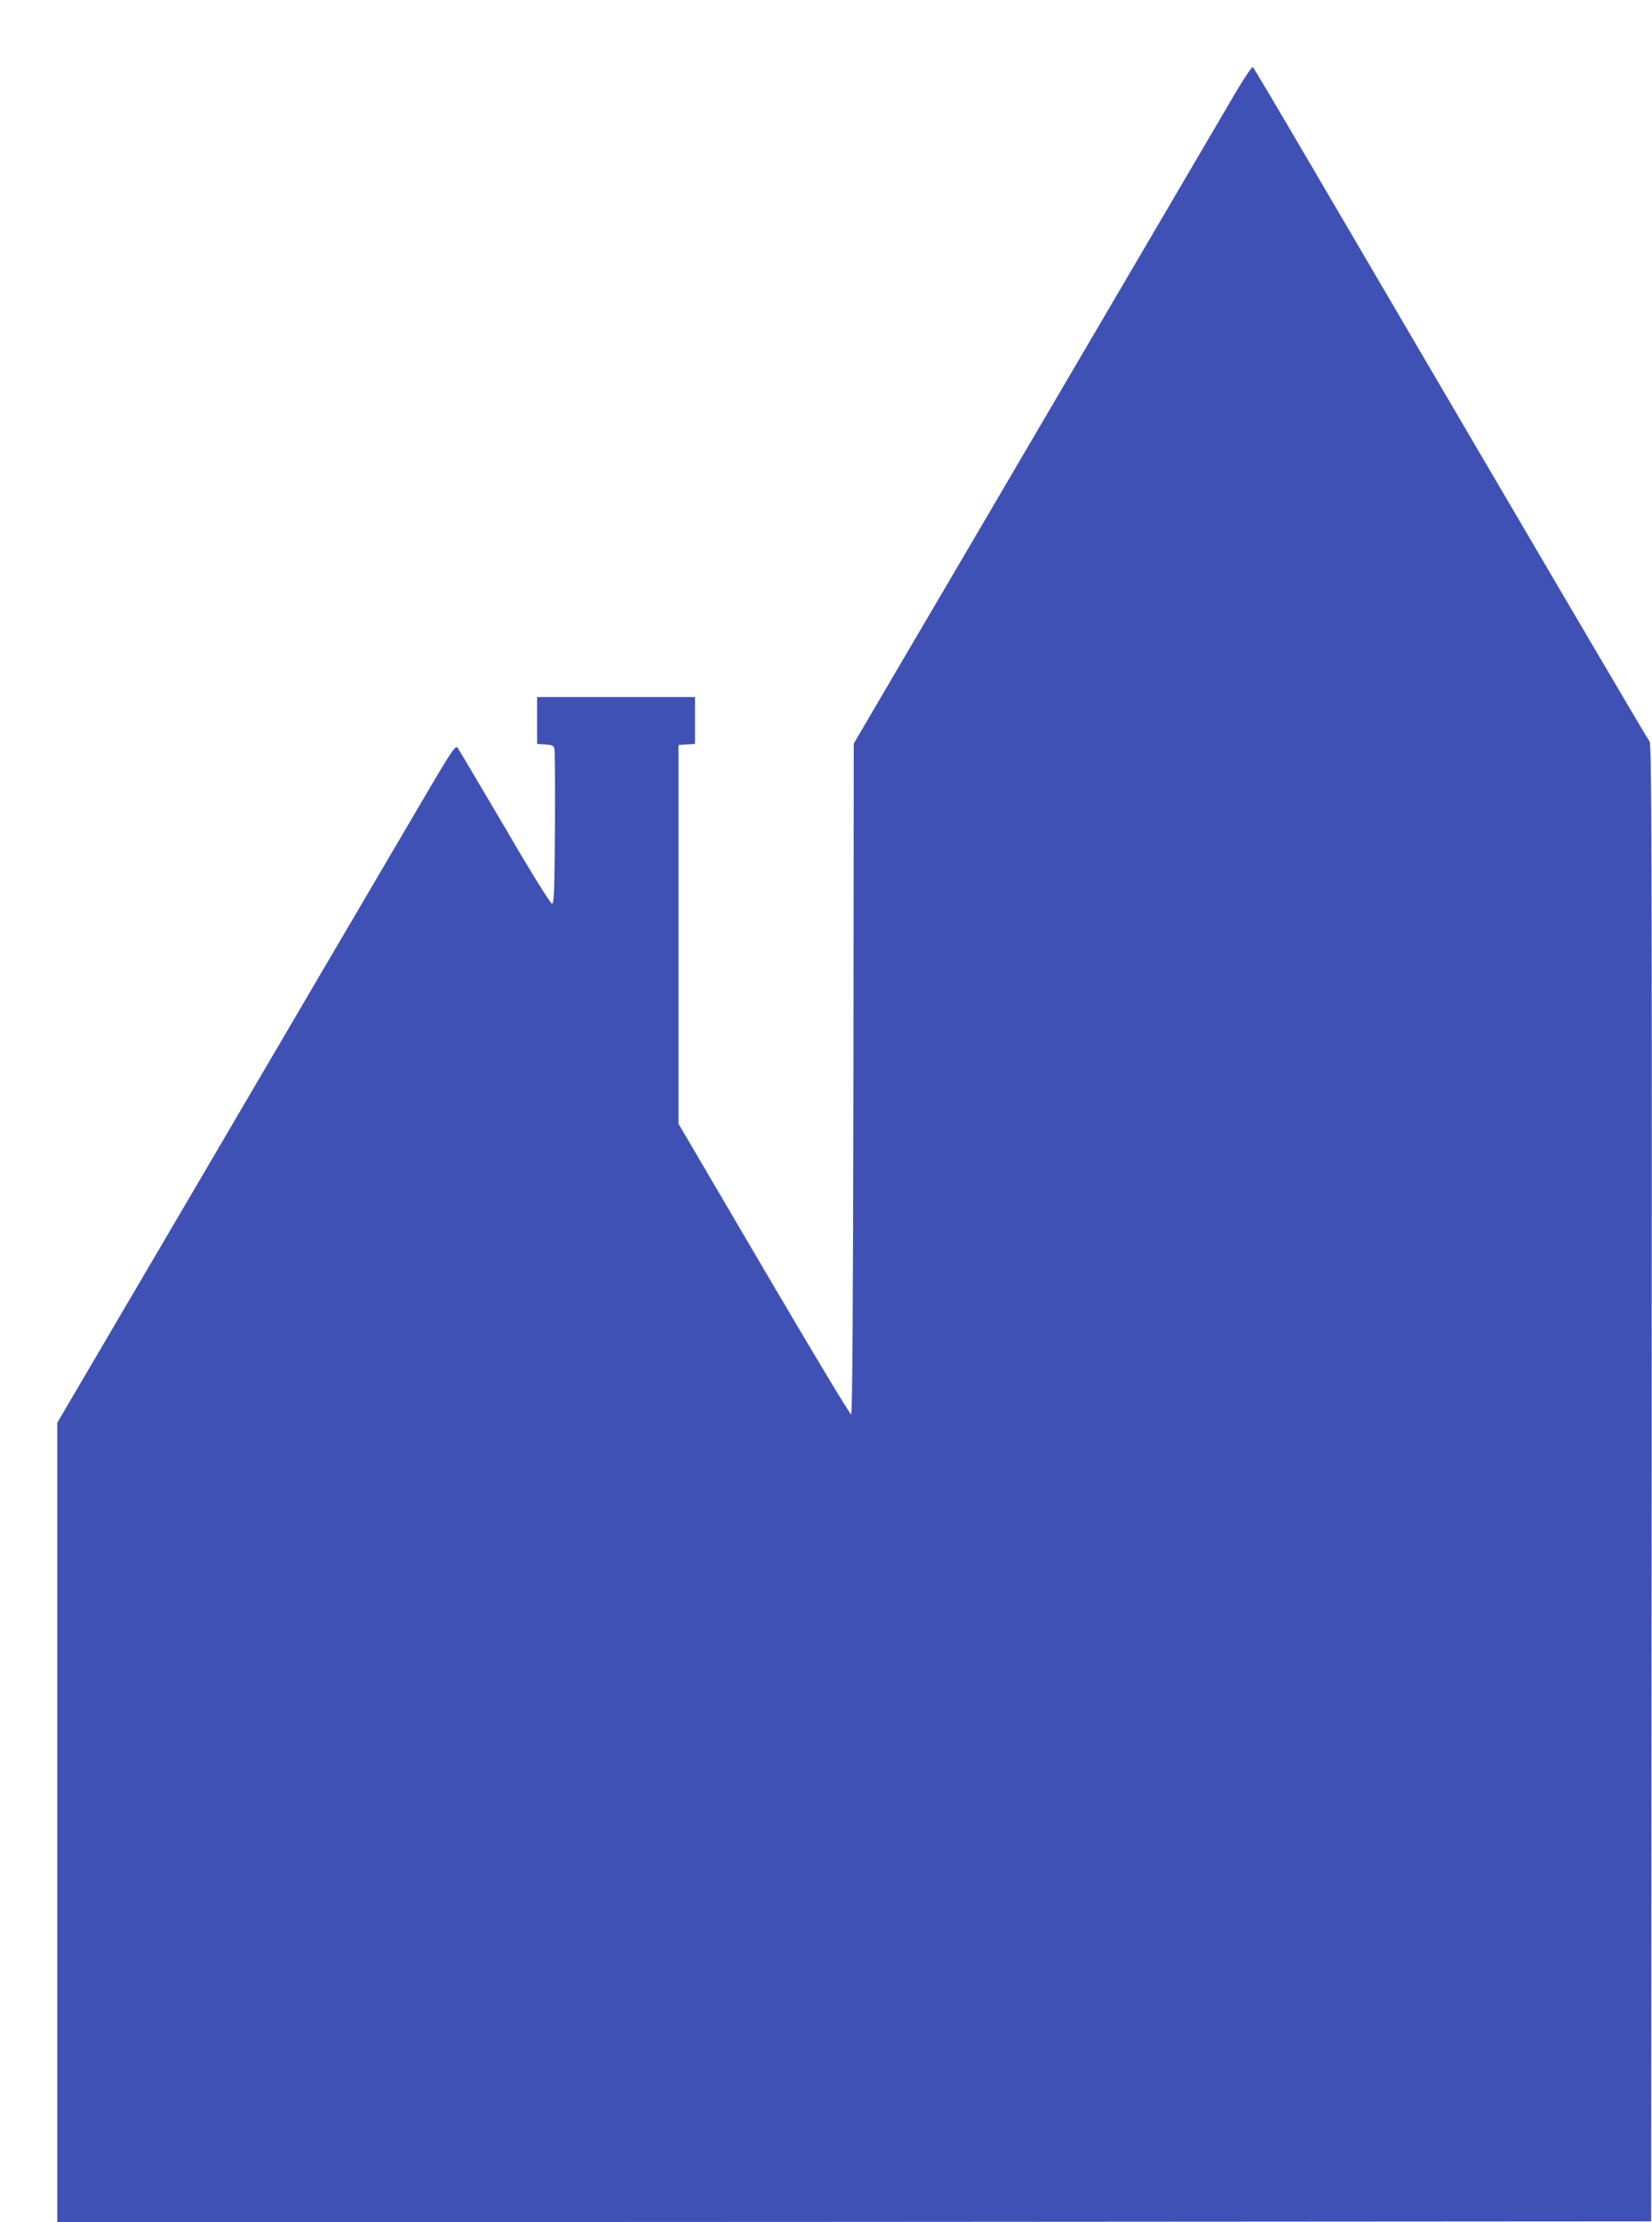
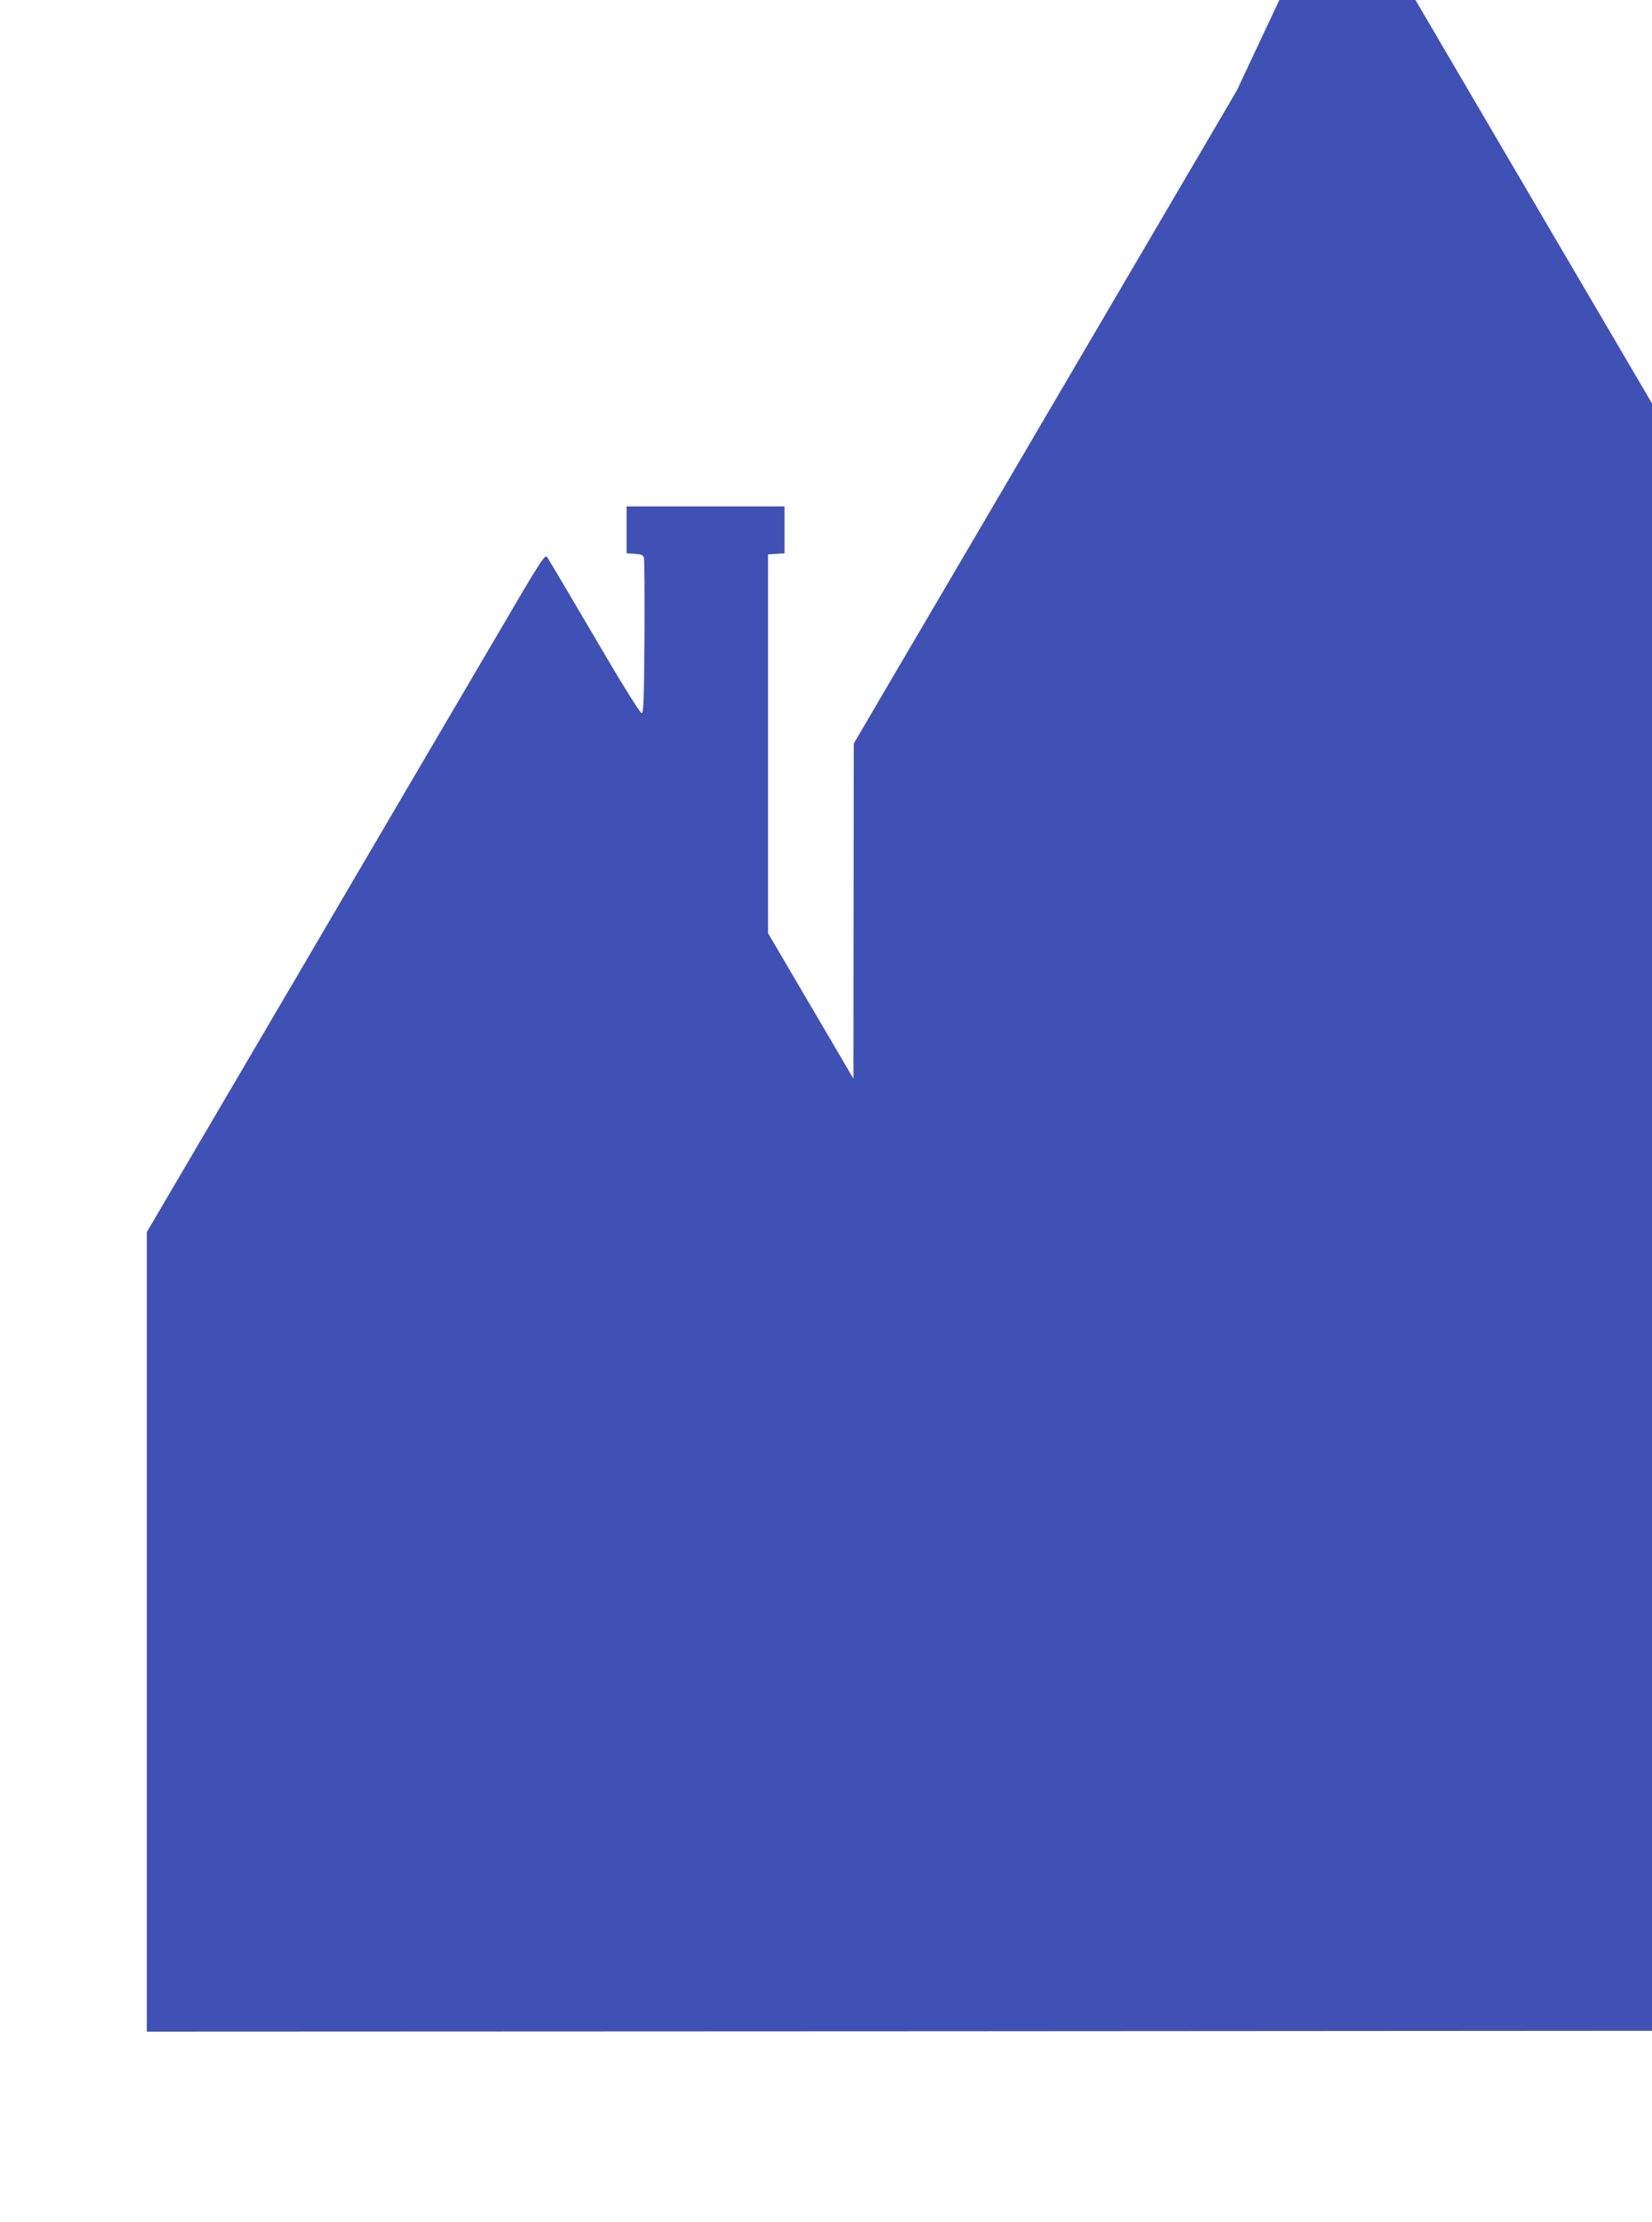
<svg xmlns="http://www.w3.org/2000/svg" version="1.0" width="952pt" height="1280pt" viewBox="0 0 952 1280" preserveAspectRatio="xMidYMid meet">
  <g transform="translate(0,1280) scale(0.1,-0.1)" fill="#3f51b5" stroke="none">
-     <path d="M7127 12278 c-46 -78 -459 -782 -917 -1563 -458 -781 -936 -1595 -1062 -1809 l-228 -389 -2 -1930 c-2 -1300 -6 -1931 -13 -1934 -6 -2 -232 374 -503 836 l-492 838 0 1091 0 1091 48 3 47 3 0 135 0 135 -455 0 -455 0 0 -135 0 -135 47 -3 c40 -3 49 -7 53 -25 3 -12 4 -218 3 -457 -3 -370 -5 -435 -17 -435 -9 0 -122 182 -270 436 -141 239 -263 446 -272 459 -15 23 -23 10 -334 -521 -176 -299 -692 -1178 -1147 -1954 l-828 -1410 0 -2303 0 -2302 4593 2 4592 3 3 4254 c2 3627 0 4257 -12 4270 -12 14 -423 713 -1990 3386 -158 270 -291 494 -296 498 -4 5 -46 -56 -93 -135z" />
+     <path d="M7127 12278 c-46 -78 -459 -782 -917 -1563 -458 -781 -936 -1595 -1062 -1809 l-228 -389 -2 -1930 l-492 838 0 1091 0 1091 48 3 47 3 0 135 0 135 -455 0 -455 0 0 -135 0 -135 47 -3 c40 -3 49 -7 53 -25 3 -12 4 -218 3 -457 -3 -370 -5 -435 -17 -435 -9 0 -122 182 -270 436 -141 239 -263 446 -272 459 -15 23 -23 10 -334 -521 -176 -299 -692 -1178 -1147 -1954 l-828 -1410 0 -2303 0 -2302 4593 2 4592 3 3 4254 c2 3627 0 4257 -12 4270 -12 14 -423 713 -1990 3386 -158 270 -291 494 -296 498 -4 5 -46 -56 -93 -135z" />
  </g>
</svg>